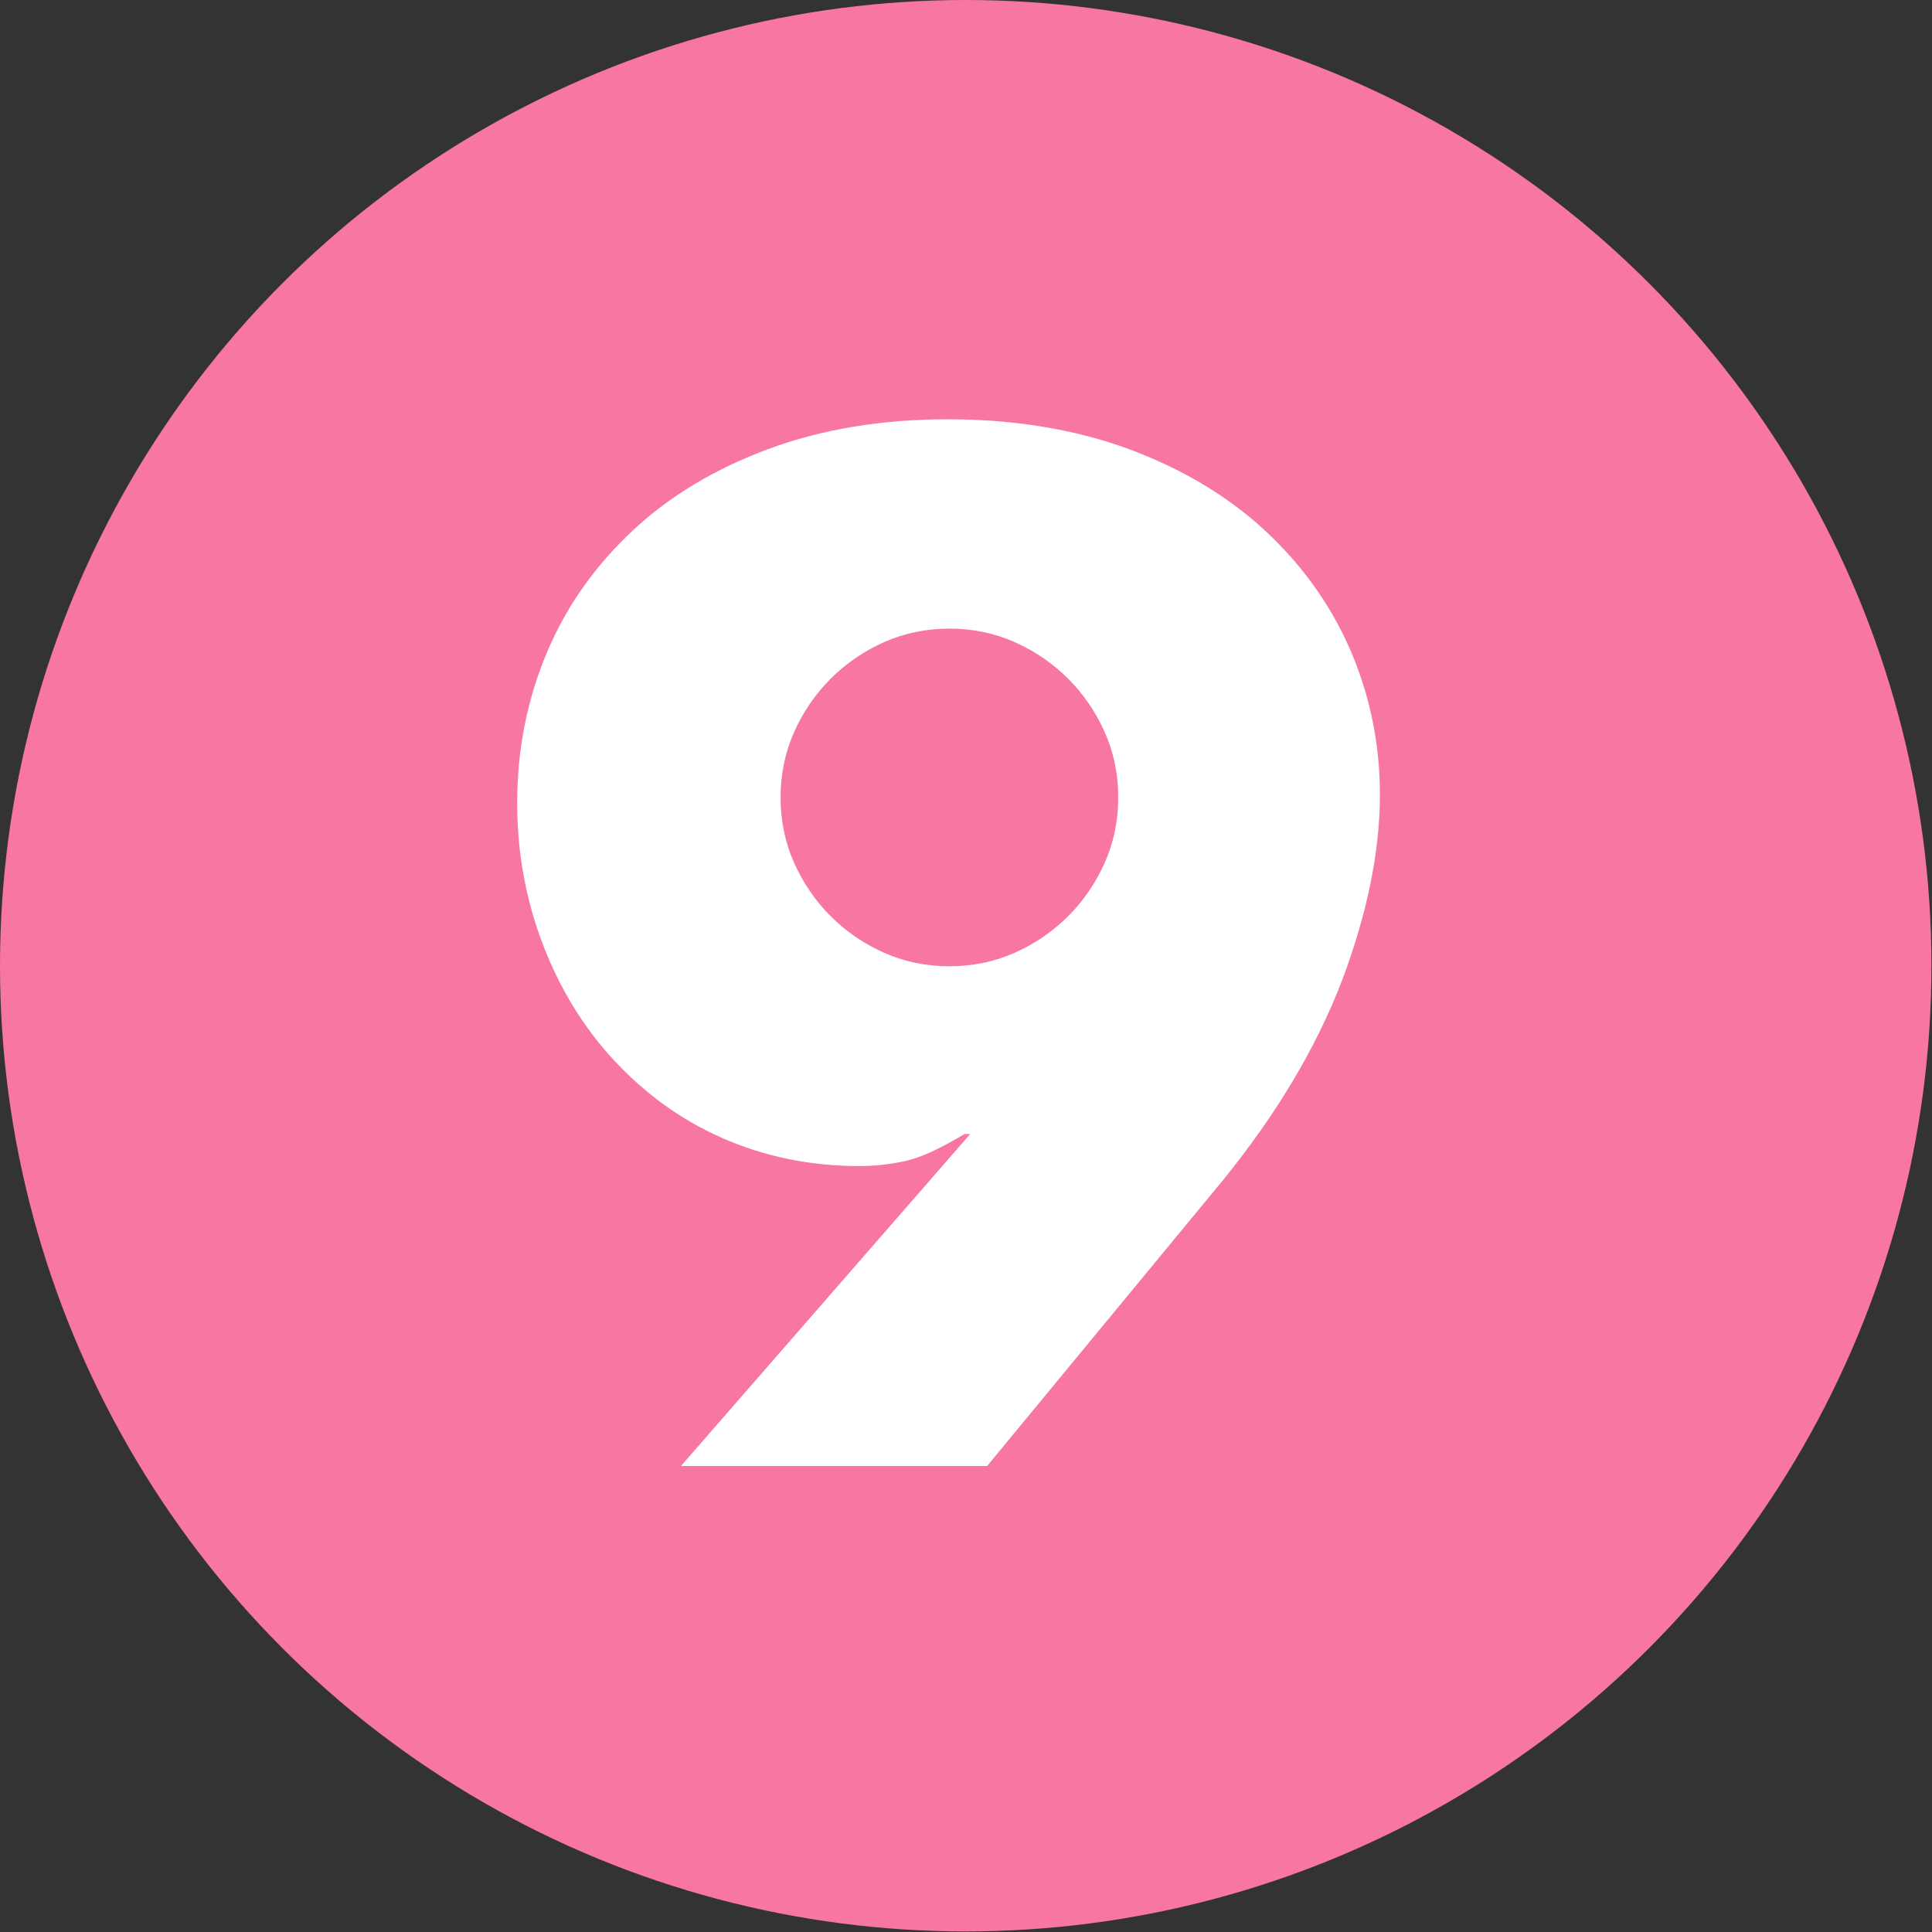
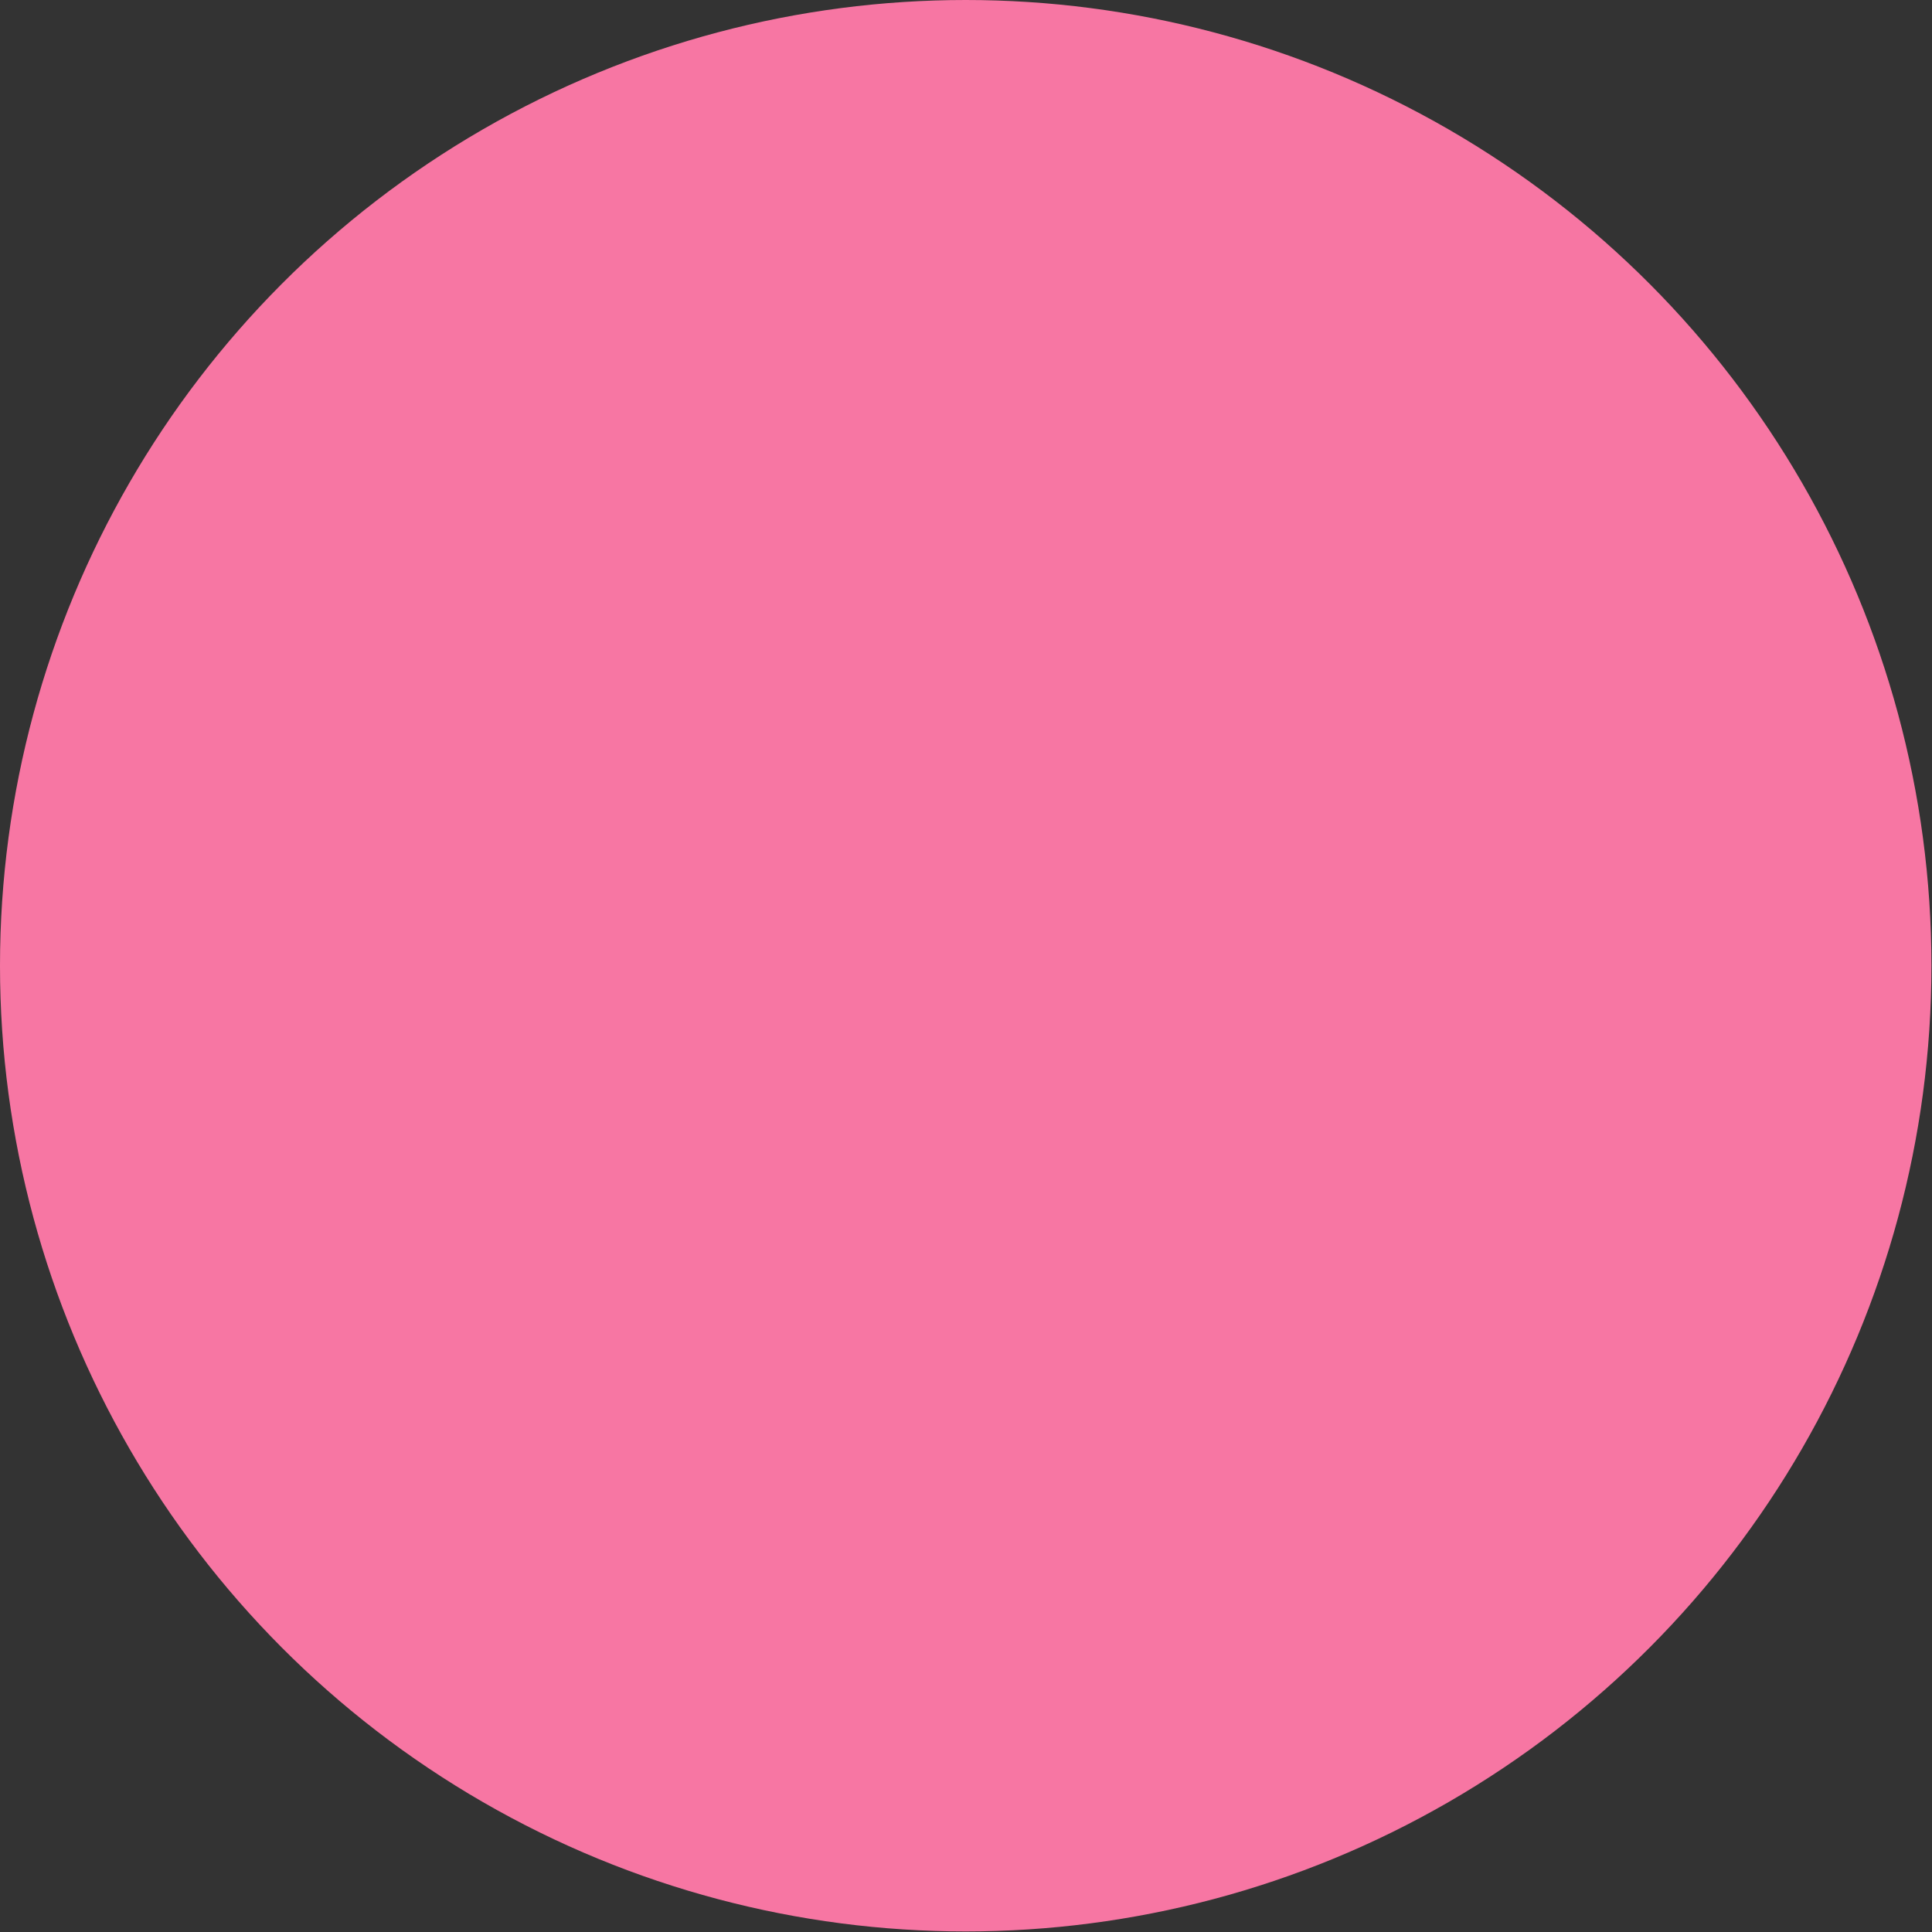
<svg xmlns="http://www.w3.org/2000/svg" id="b" viewBox="0 0 34.33 34.33">
  <rect x="0" y="0" width="34.33" height="34.33" fill="#333333" stroke="none" />
  <defs>
    <style>.d{isolation:isolate;}.e{fill:#fff;}.e,.f{stroke-width:0px;}.f{fill:#f776a3;}</style>
  </defs>
  <g id="c">
    <circle class="f" cx="17.16" cy="17.16" r="17.16" />
    <g class="d">
-       <path class="e" d="M12.1,26.05l5.14-5.9h-.1c-.45.27-.82.44-1.1.49-.29.06-.54.08-.77.08-.88,0-1.69-.17-2.44-.5s-1.38-.8-1.92-1.38c-.54-.58-.96-1.27-1.26-2.05-.3-.78-.46-1.62-.46-2.52,0-.96.18-1.85.53-2.68s.86-1.54,1.52-2.16c.66-.62,1.47-1.1,2.41-1.45.94-.35,2.01-.53,3.19-.53s2.27.18,3.22.53c.94.35,1.75.83,2.41,1.44s1.17,1.32,1.52,2.12c.35.81.53,1.67.53,2.58,0,1.02-.23,2.13-.68,3.32-.46,1.19-1.16,2.36-2.1,3.52l-4.2,5.09h-5.45ZM19.87,14.17c0-.42-.08-.8-.24-1.16s-.38-.68-.65-.95c-.27-.27-.59-.49-.95-.65-.36-.16-.75-.24-1.16-.24s-.8.08-1.16.24-.68.38-.95.65c-.27.27-.49.59-.65.95-.16.36-.24.75-.24,1.16s.08.8.24,1.16c.16.36.38.68.65.95.27.27.59.49.95.65.36.16.75.24,1.16.24s.8-.08,1.16-.24c.36-.16.68-.38.95-.65.27-.27.49-.59.65-.95.16-.36.24-.75.24-1.16Z" />
-     </g>
+       </g>
  </g>
</svg>